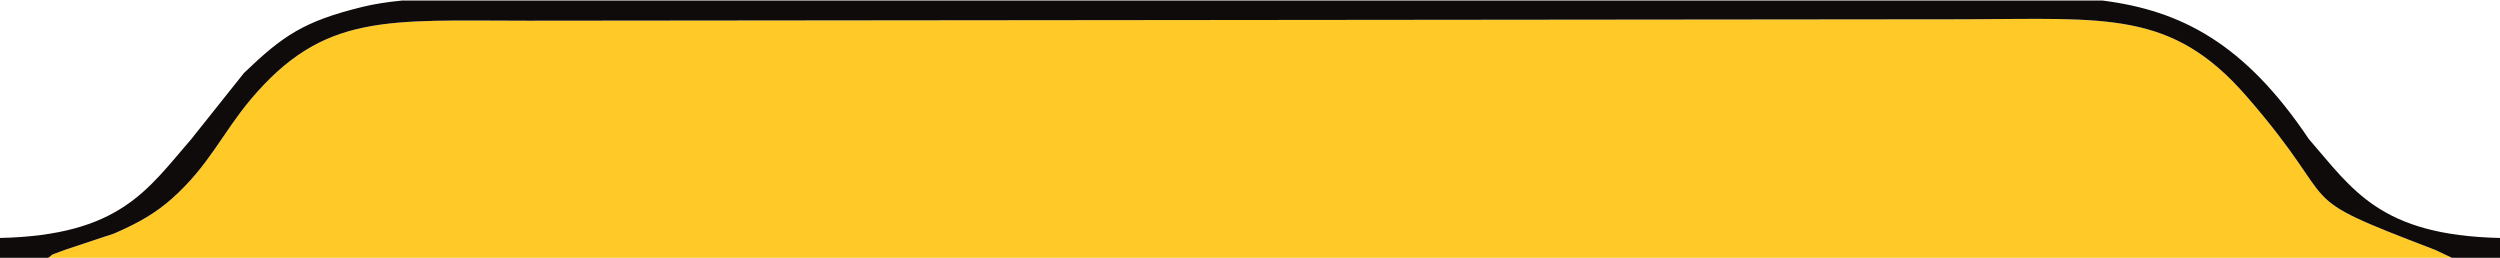
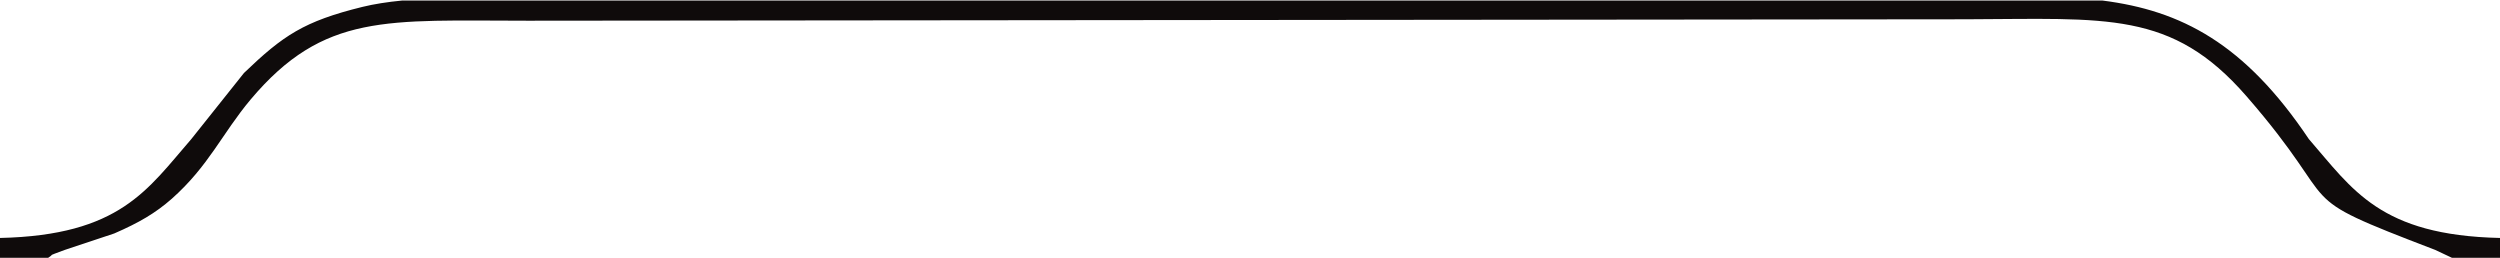
<svg xmlns="http://www.w3.org/2000/svg" width="300" height="31" clip-rule="evenodd" fill-rule="evenodd" image-rendering="optimizeQuality" shape-rendering="geometricPrecision" text-rendering="geometricPrecision" viewBox="0 0 300 30.87" xml:space="preserve">
-   <path d="M5.78 30.87h288.45l-1.99-.94c-18.16-6.95-10.43-4.4-22.69-18.48-8.96-10.28-16.72-9.25-33.66-9.2l-172.56.17c-16.9 0-24.46-.98-33.25 9.45-3.43 4.09-5.01 7.96-9.47 11.92-1.96 1.72-3.91 2.86-6.9 4.16l-5.95 1.98c-2.35.88-1.05.35-1.98.94z" fill="#ffca28" />
  <path d="M22.96 16.62C17.7 22.67 14.42 28.17 0 28.49v2.38h5.78c.93-.59-.37-.06 1.98-.94l5.95-1.98c2.99-1.3 4.94-2.44 6.9-4.16 4.46-3.96 6.04-7.83 9.47-11.92 8.79-10.43 16.35-9.45 33.25-9.45l172.56-.17c16.94-.05 24.7-1.08 33.66 9.2 12.26 14.08 4.53 11.53 22.69 18.48l1.99.94H300v-2.38c-14.41-.32-17.68-5.82-22.94-11.87C269.36 5.14 261.74 1.2 252.3 0H48.25c-1.76.17-3.36.42-4.75.76-7.03 1.73-9.52 3.42-14.22 7.93l-6.32 7.93z" fill="#0f0b0b" />
</svg>